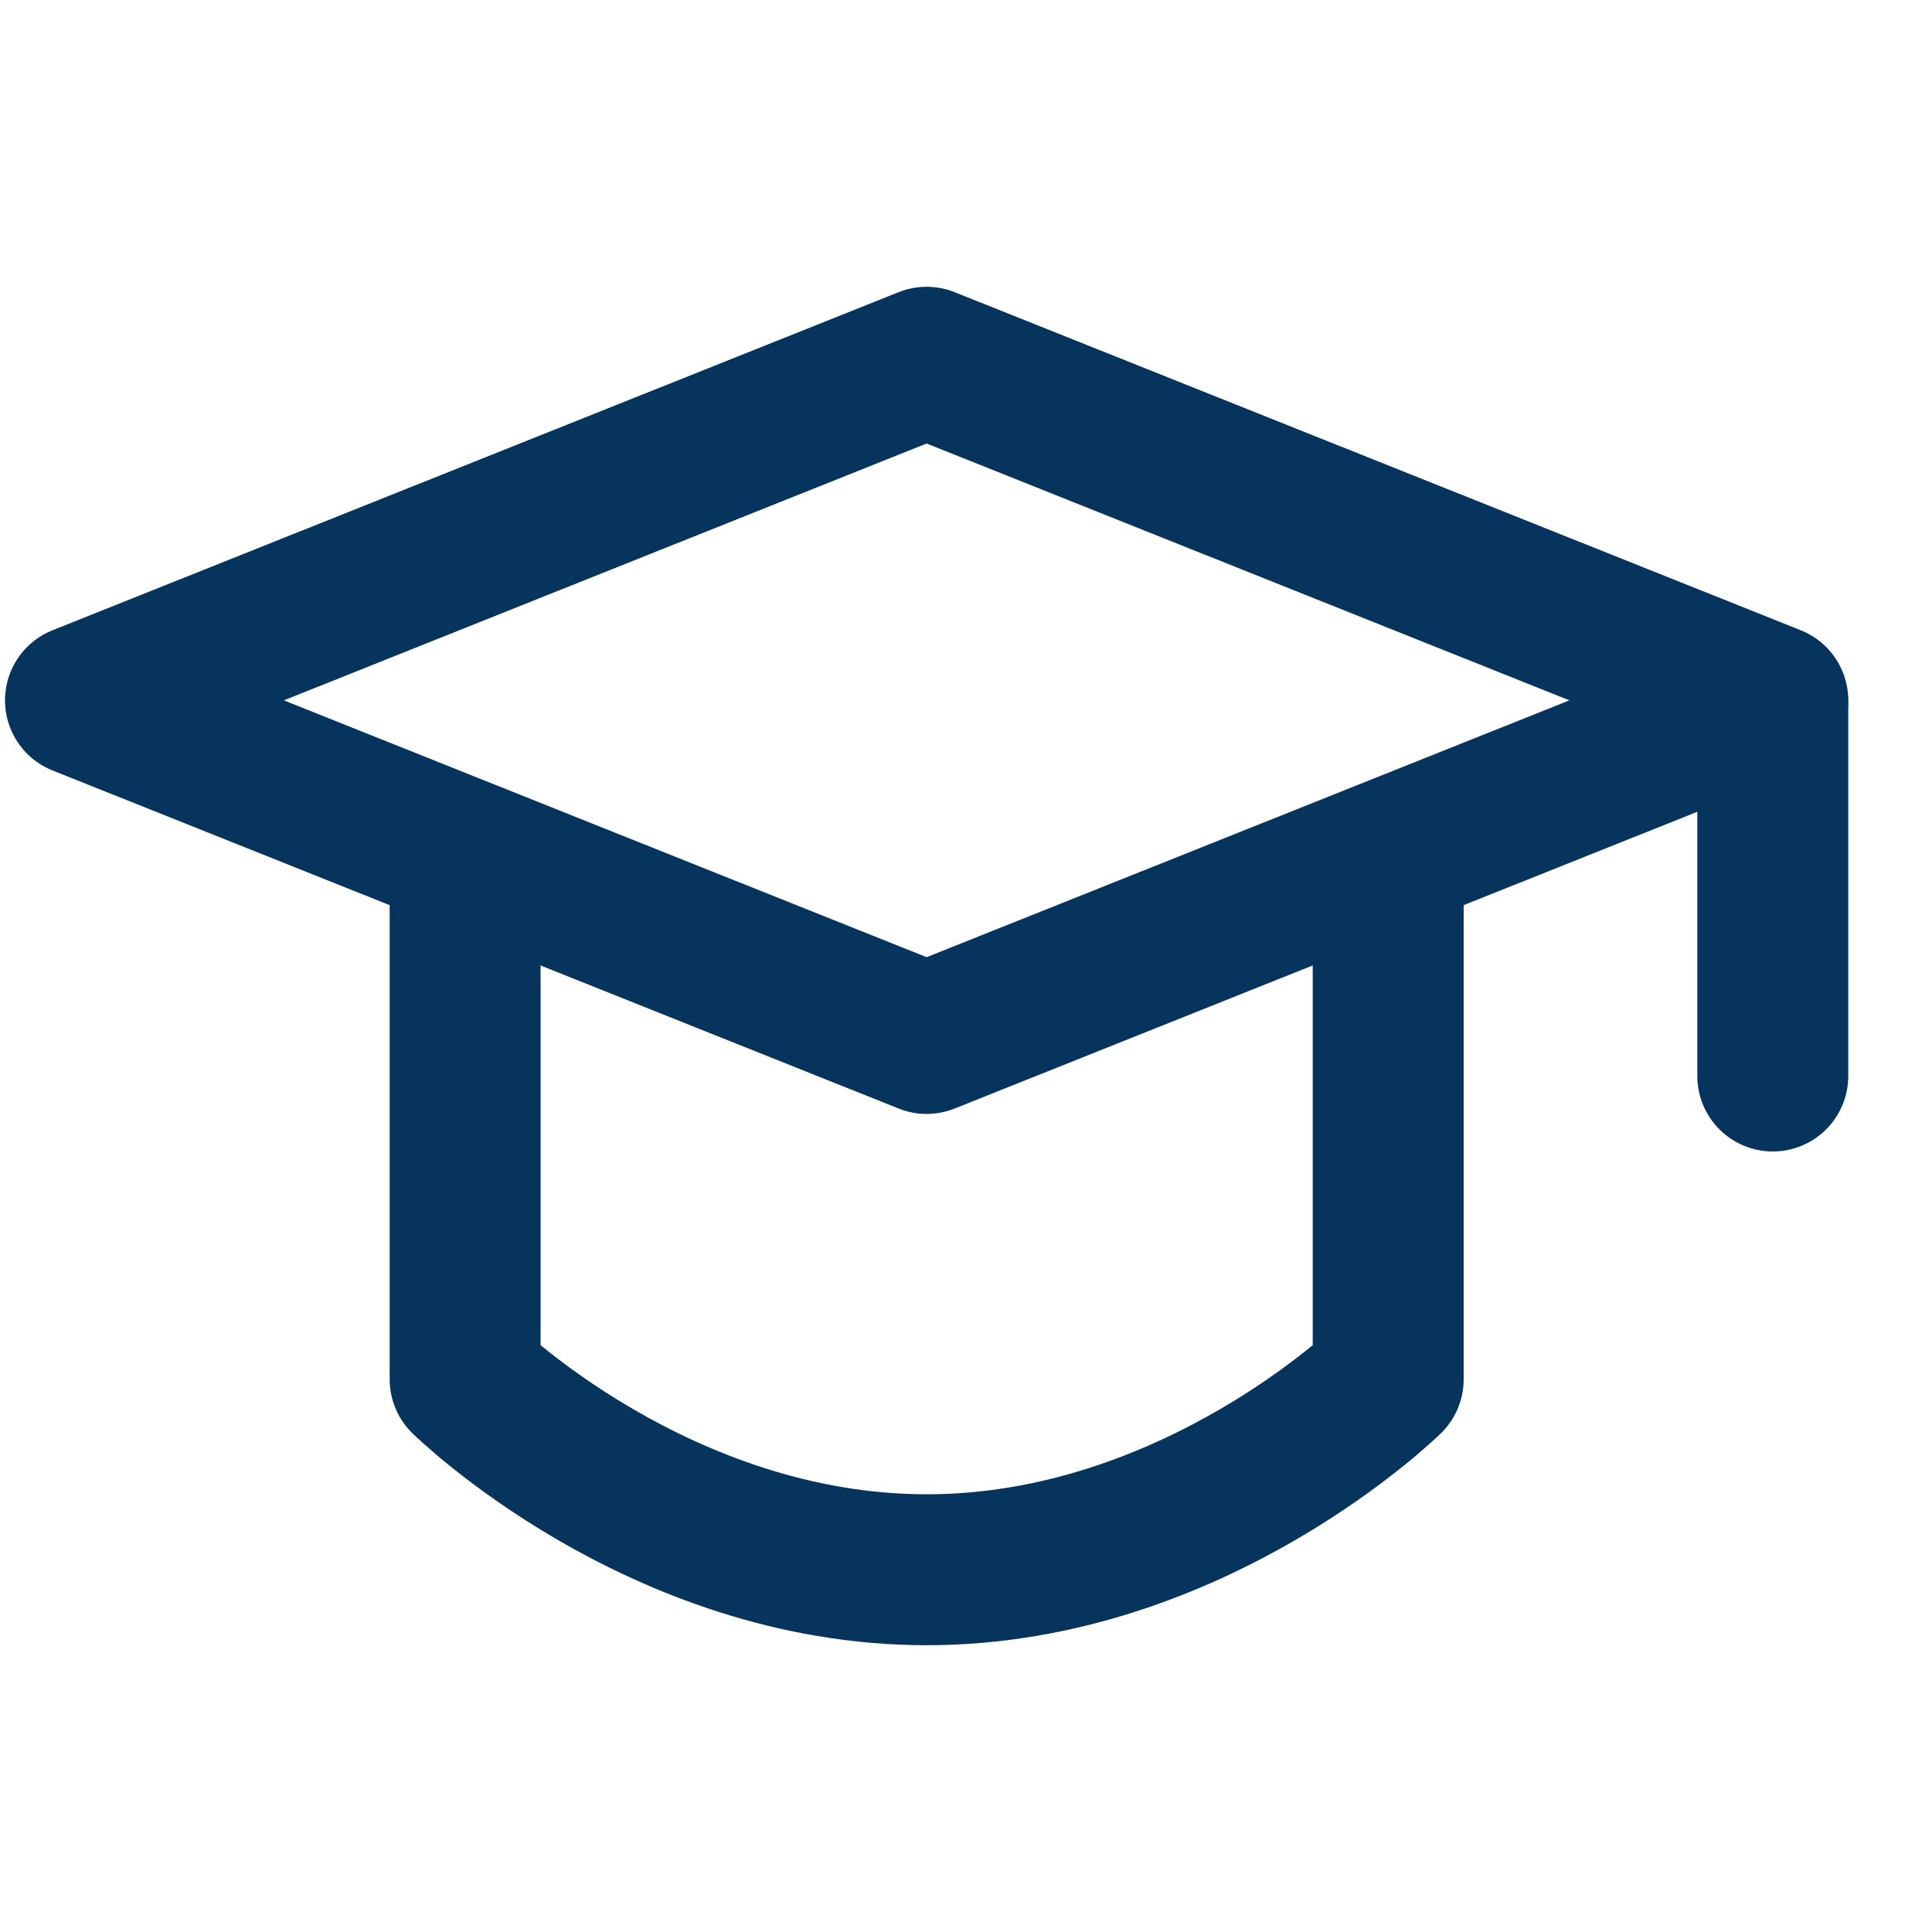
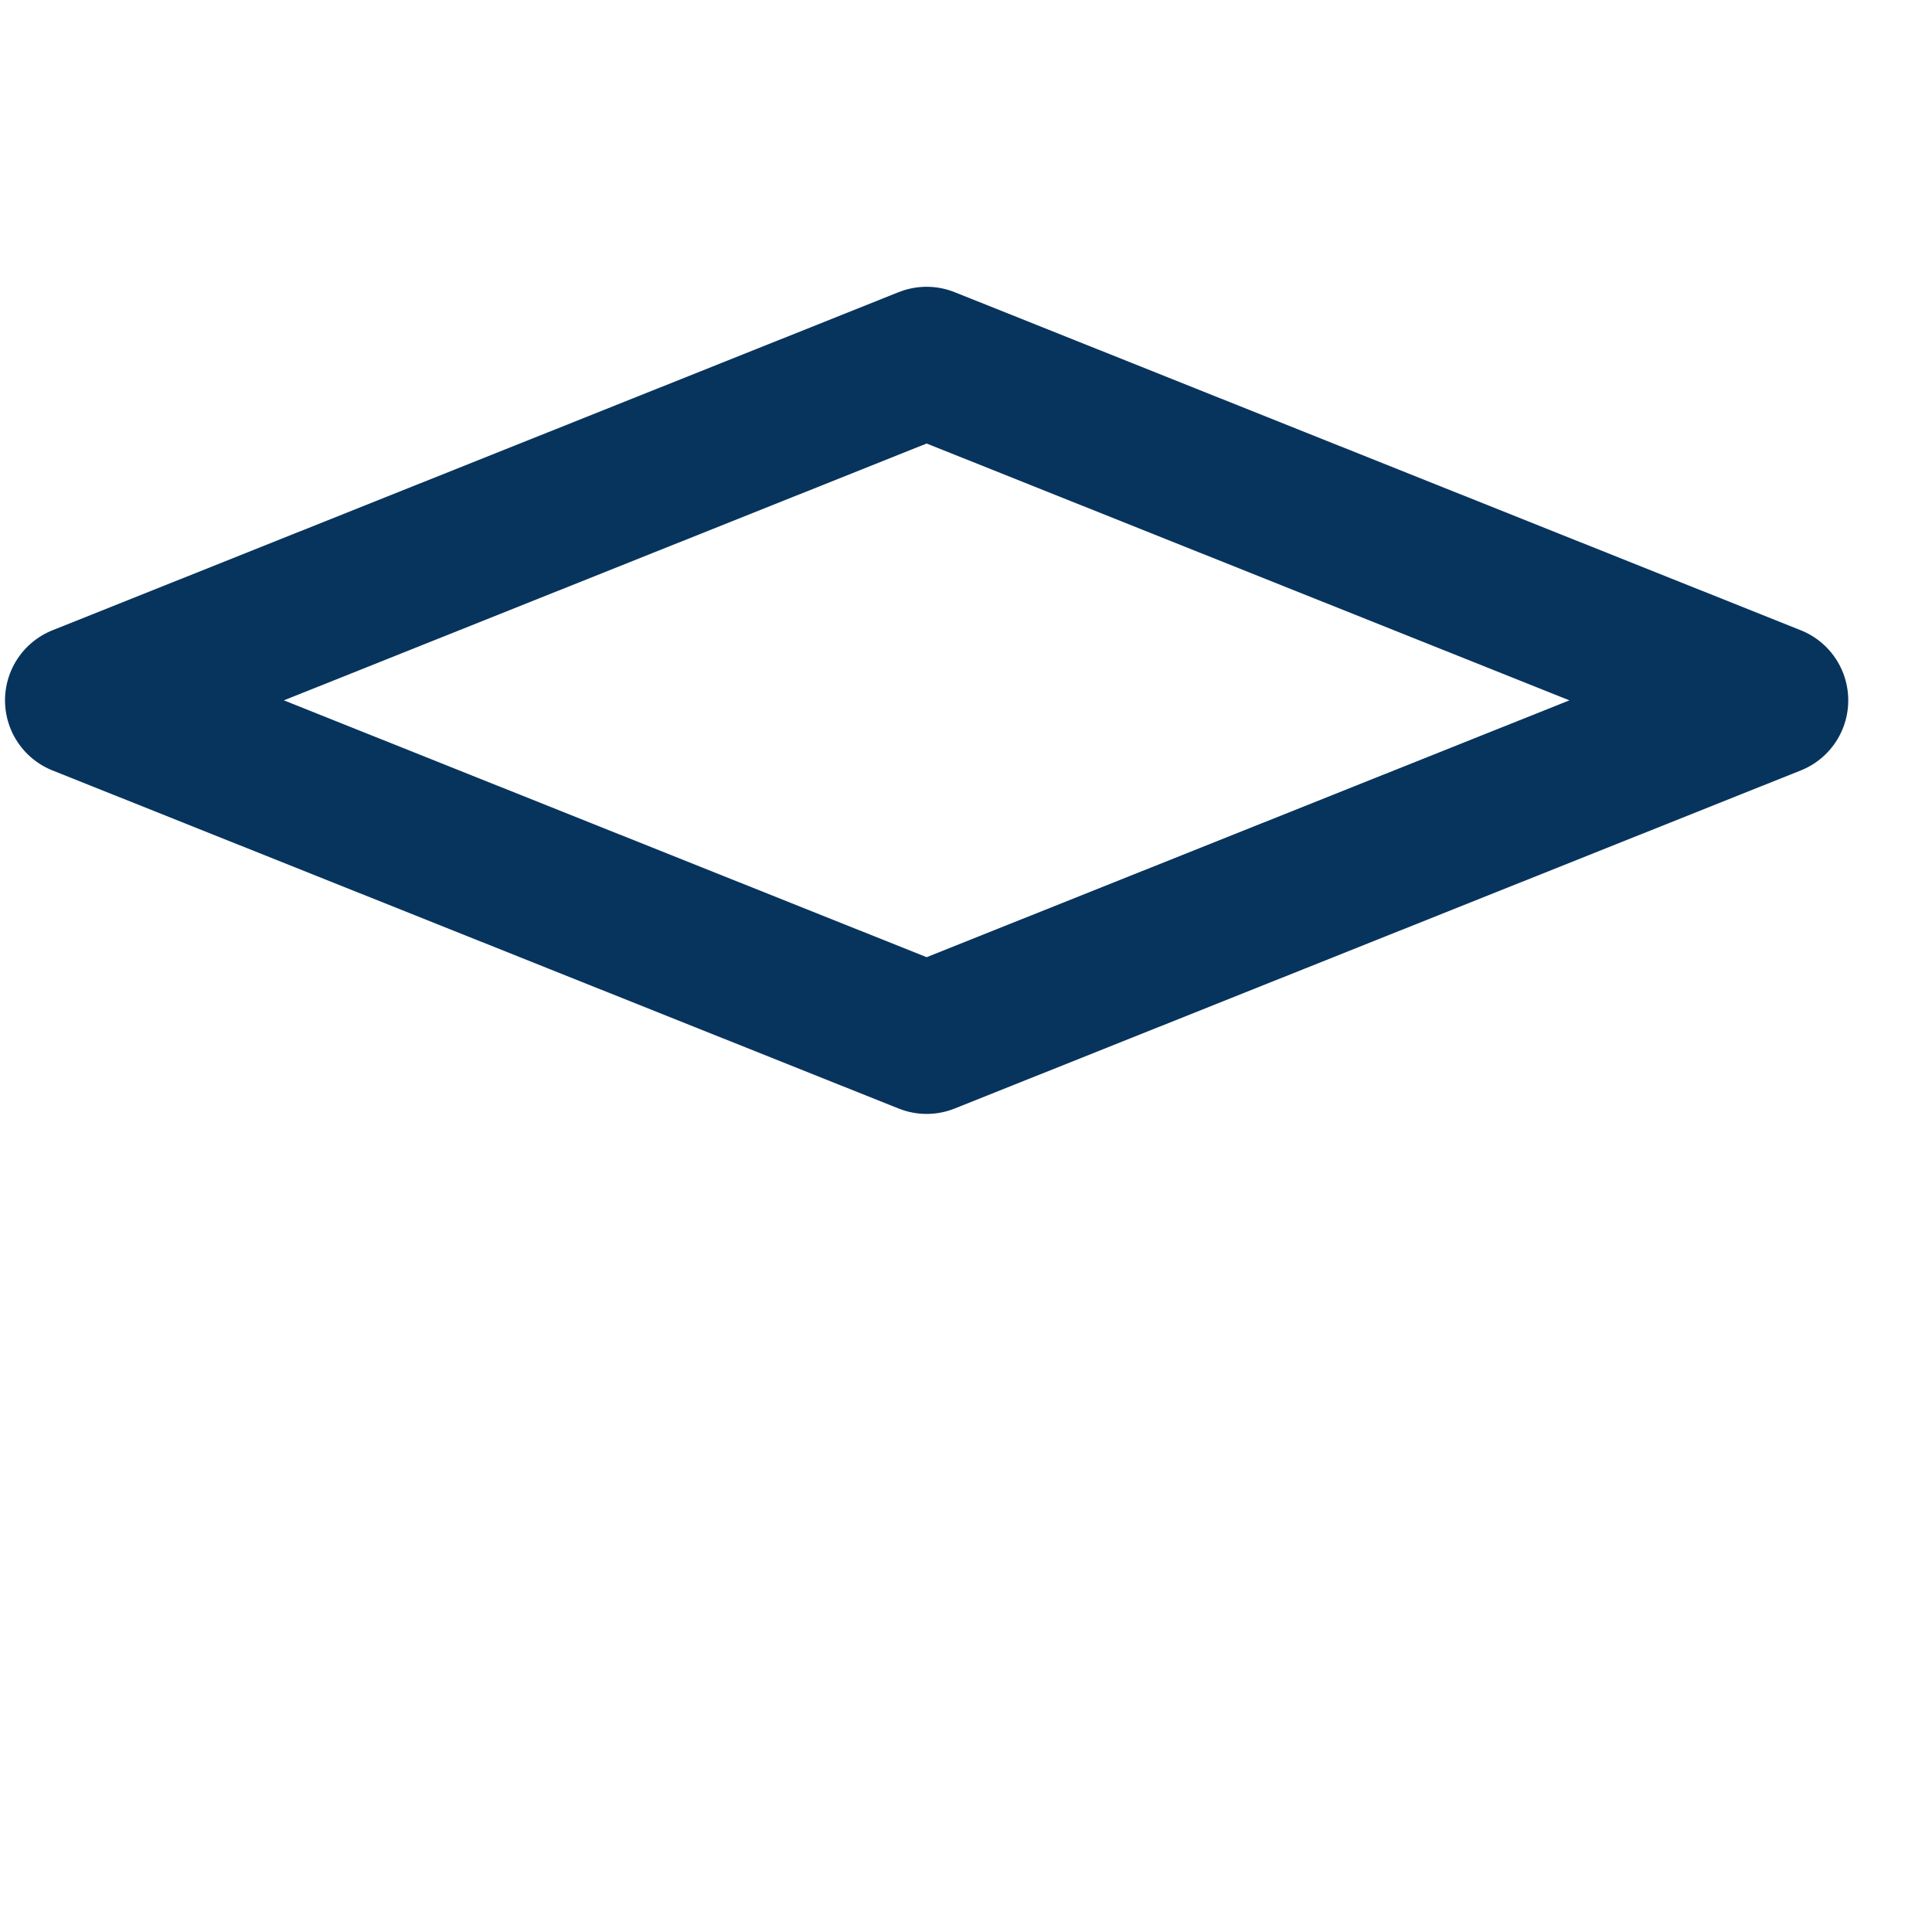
<svg xmlns="http://www.w3.org/2000/svg" width="32" height="32" viewBox="0 0 32 32" fill="none">
  <path d="M1.333 11.6 15.348 6l14.015 5.6L15.348 17.2 1.333 11.6z" stroke="#07345d" stroke-width="2.5" stroke-linejoin="round" />
-   <path d="M29.363 11.673V17.822M7.704 14.55v8.295S10.911 26 15.348 26c4.438.0 7.645-3.155 7.645-3.155V14.55" stroke="#07345d" stroke-width="2.5" stroke-linecap="round" stroke-linejoin="round" />
</svg>